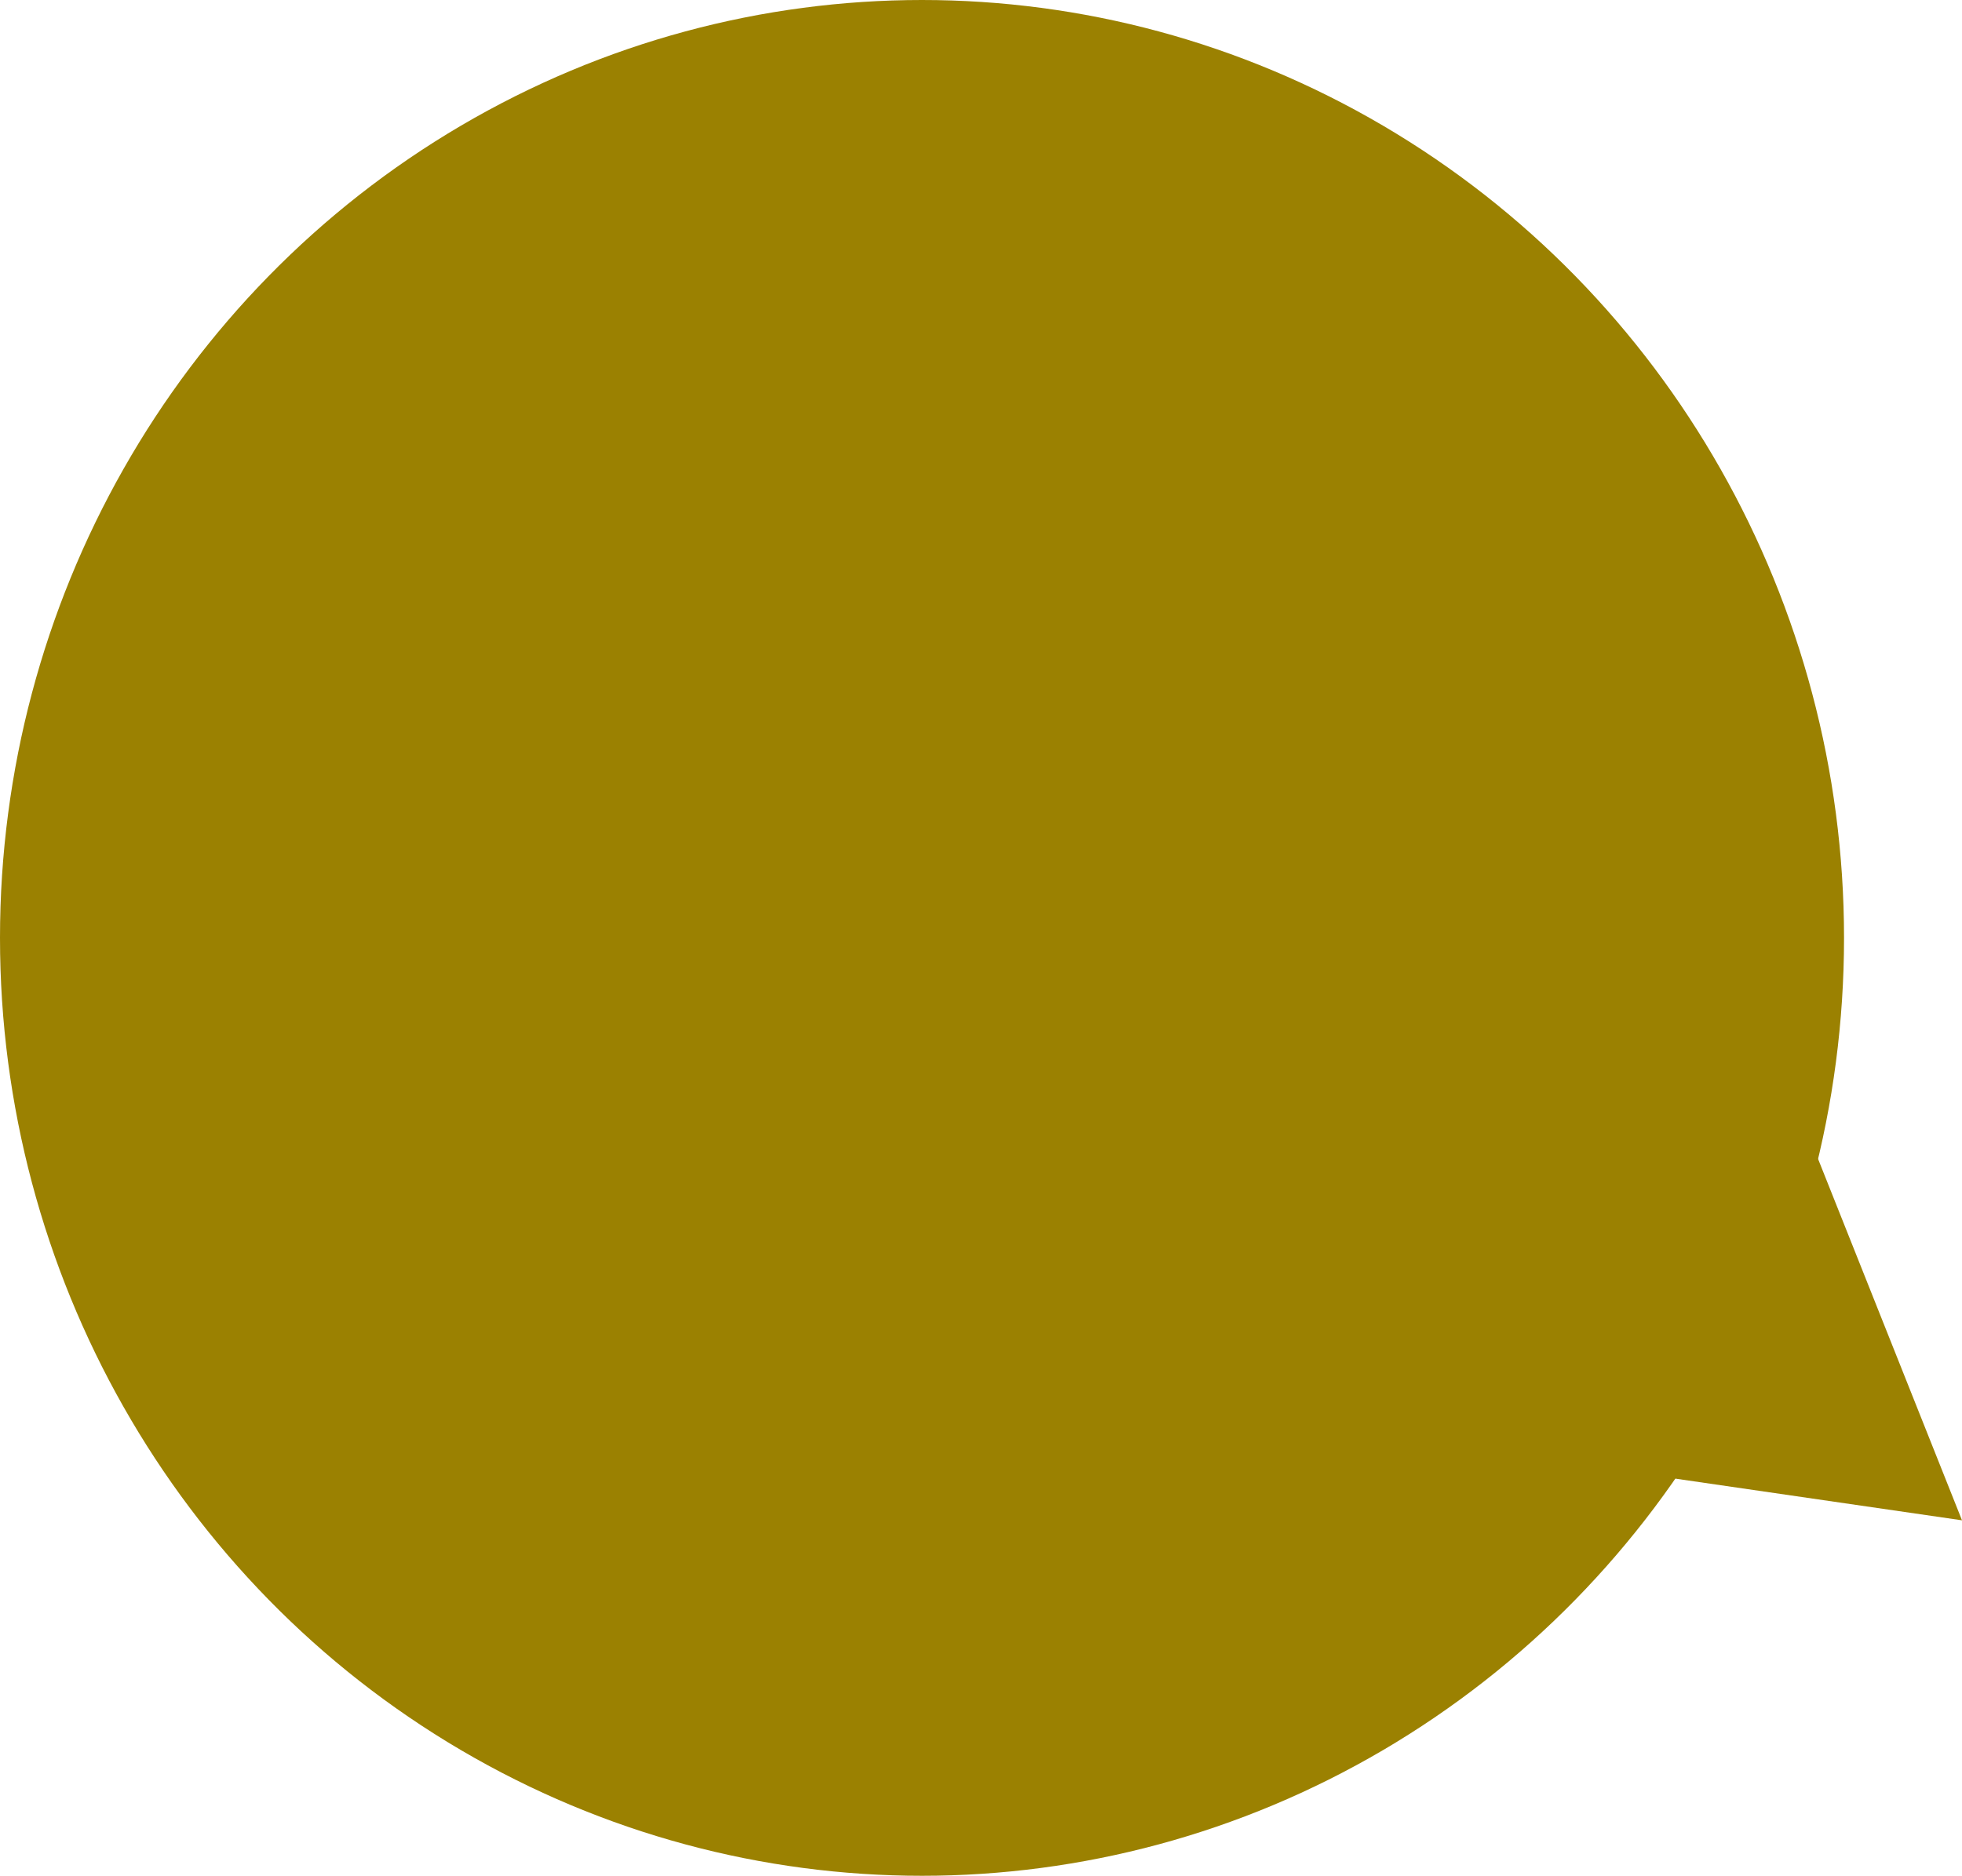
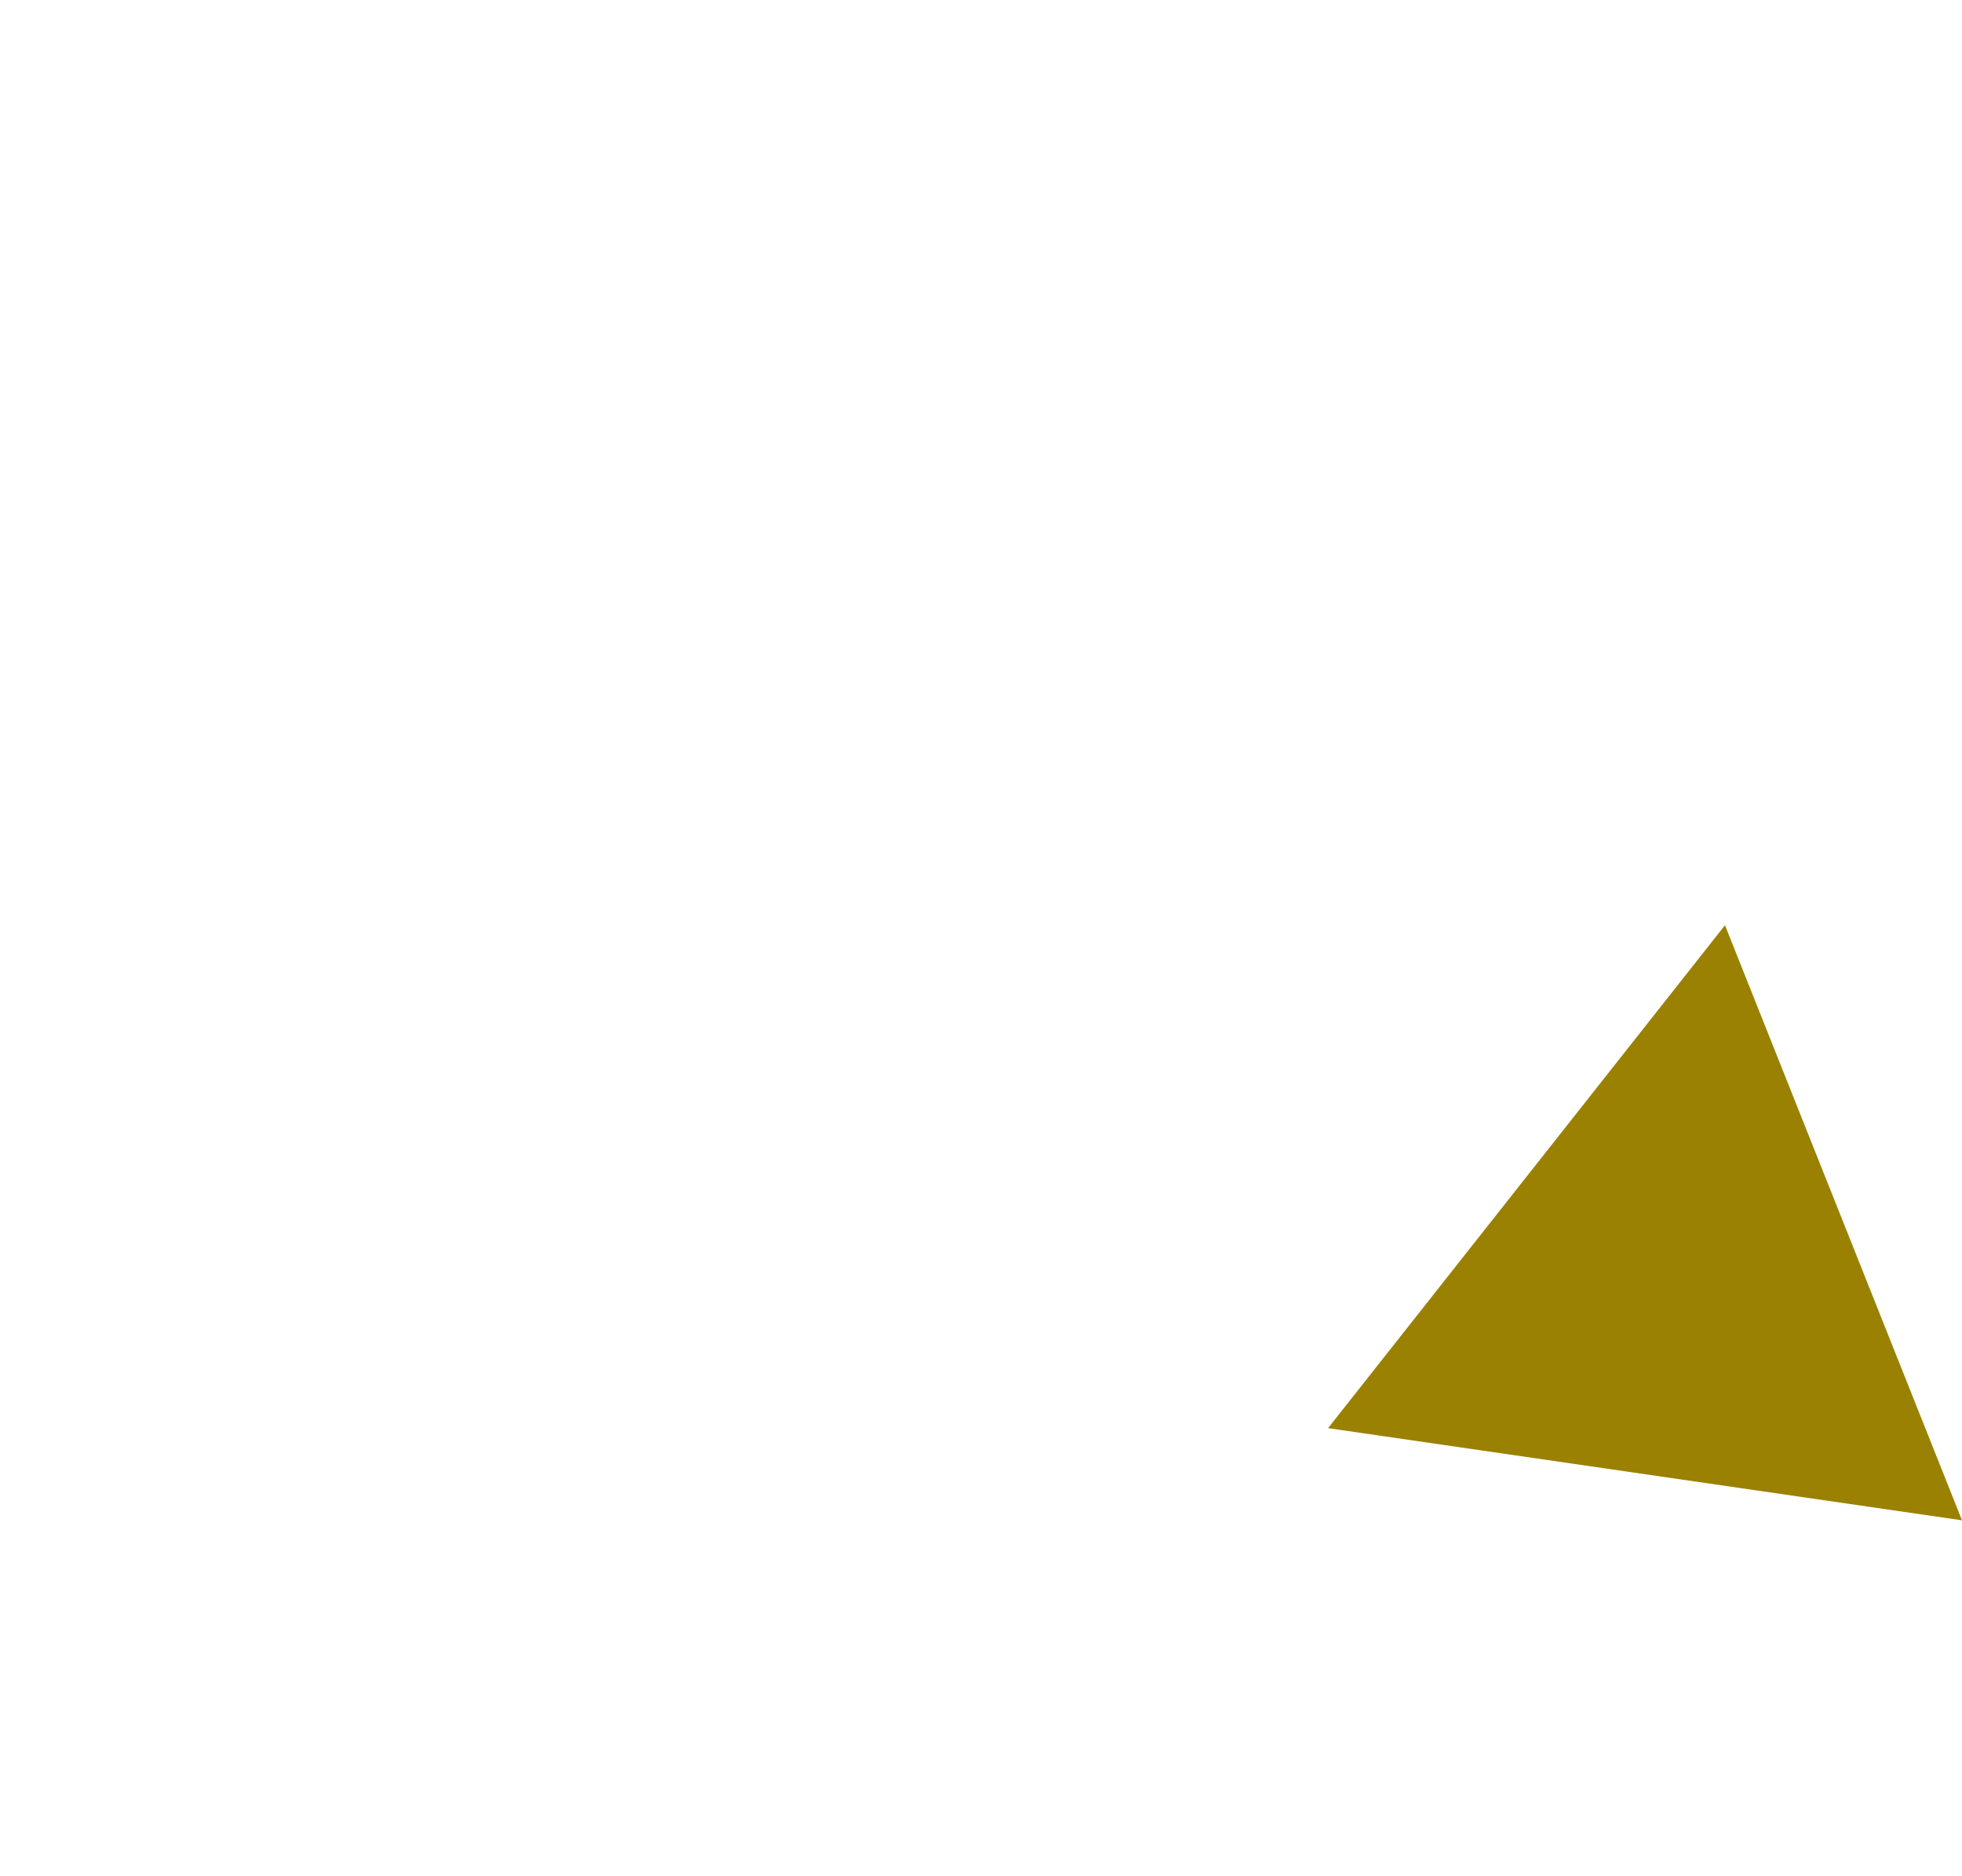
<svg xmlns="http://www.w3.org/2000/svg" width="40.563" height="38.79" viewBox="0 0 40.563 38.79">
-   <ellipse cx="19.062" cy="19.395" rx="19.062" ry="19.395" fill="#9b8101" />
-   <path d="M1234.061,5196.328l-4.9-12.306-8.206,10.4Z" transform="translate(-1193.498 -5164.889)" fill="#9b8101" />
+   <path d="M1234.061,5196.328l-4.9-12.306-8.206,10.4" transform="translate(-1193.498 -5164.889)" fill="#9b8101" />
</svg>